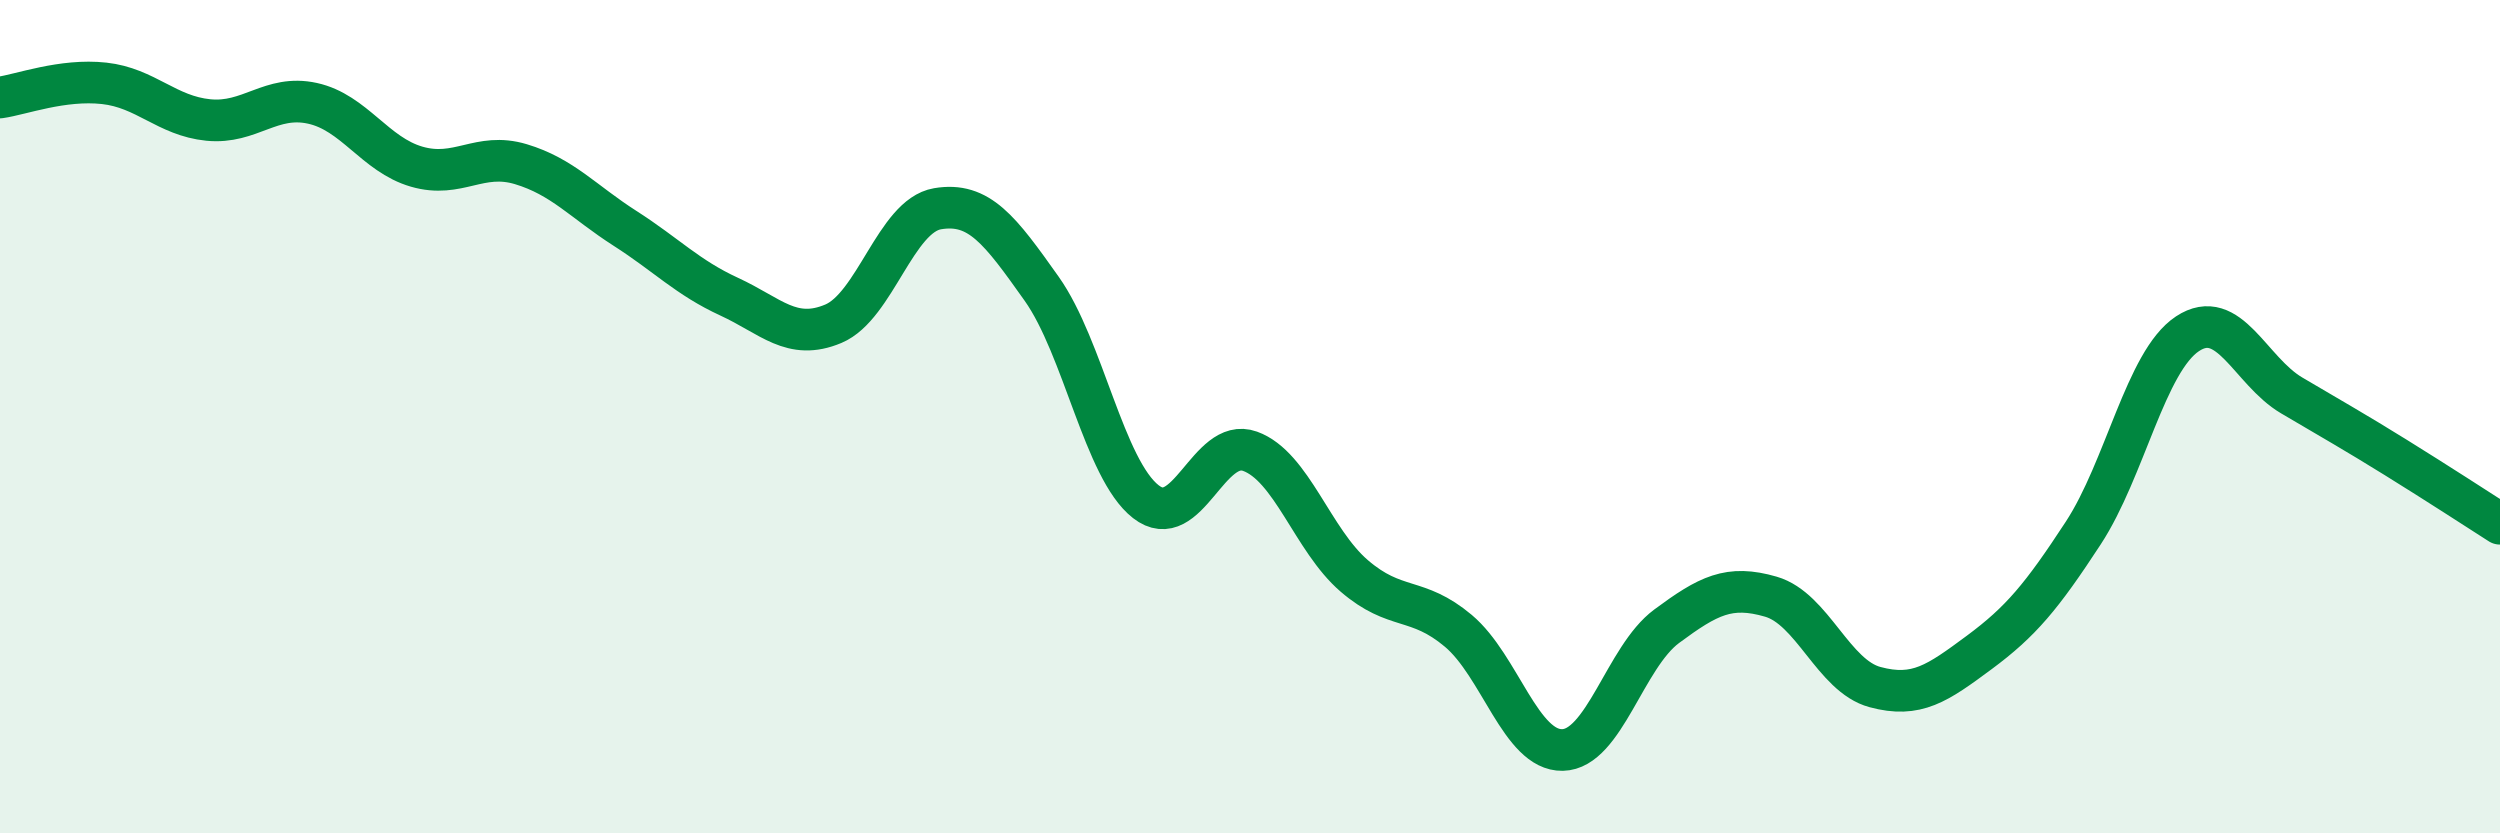
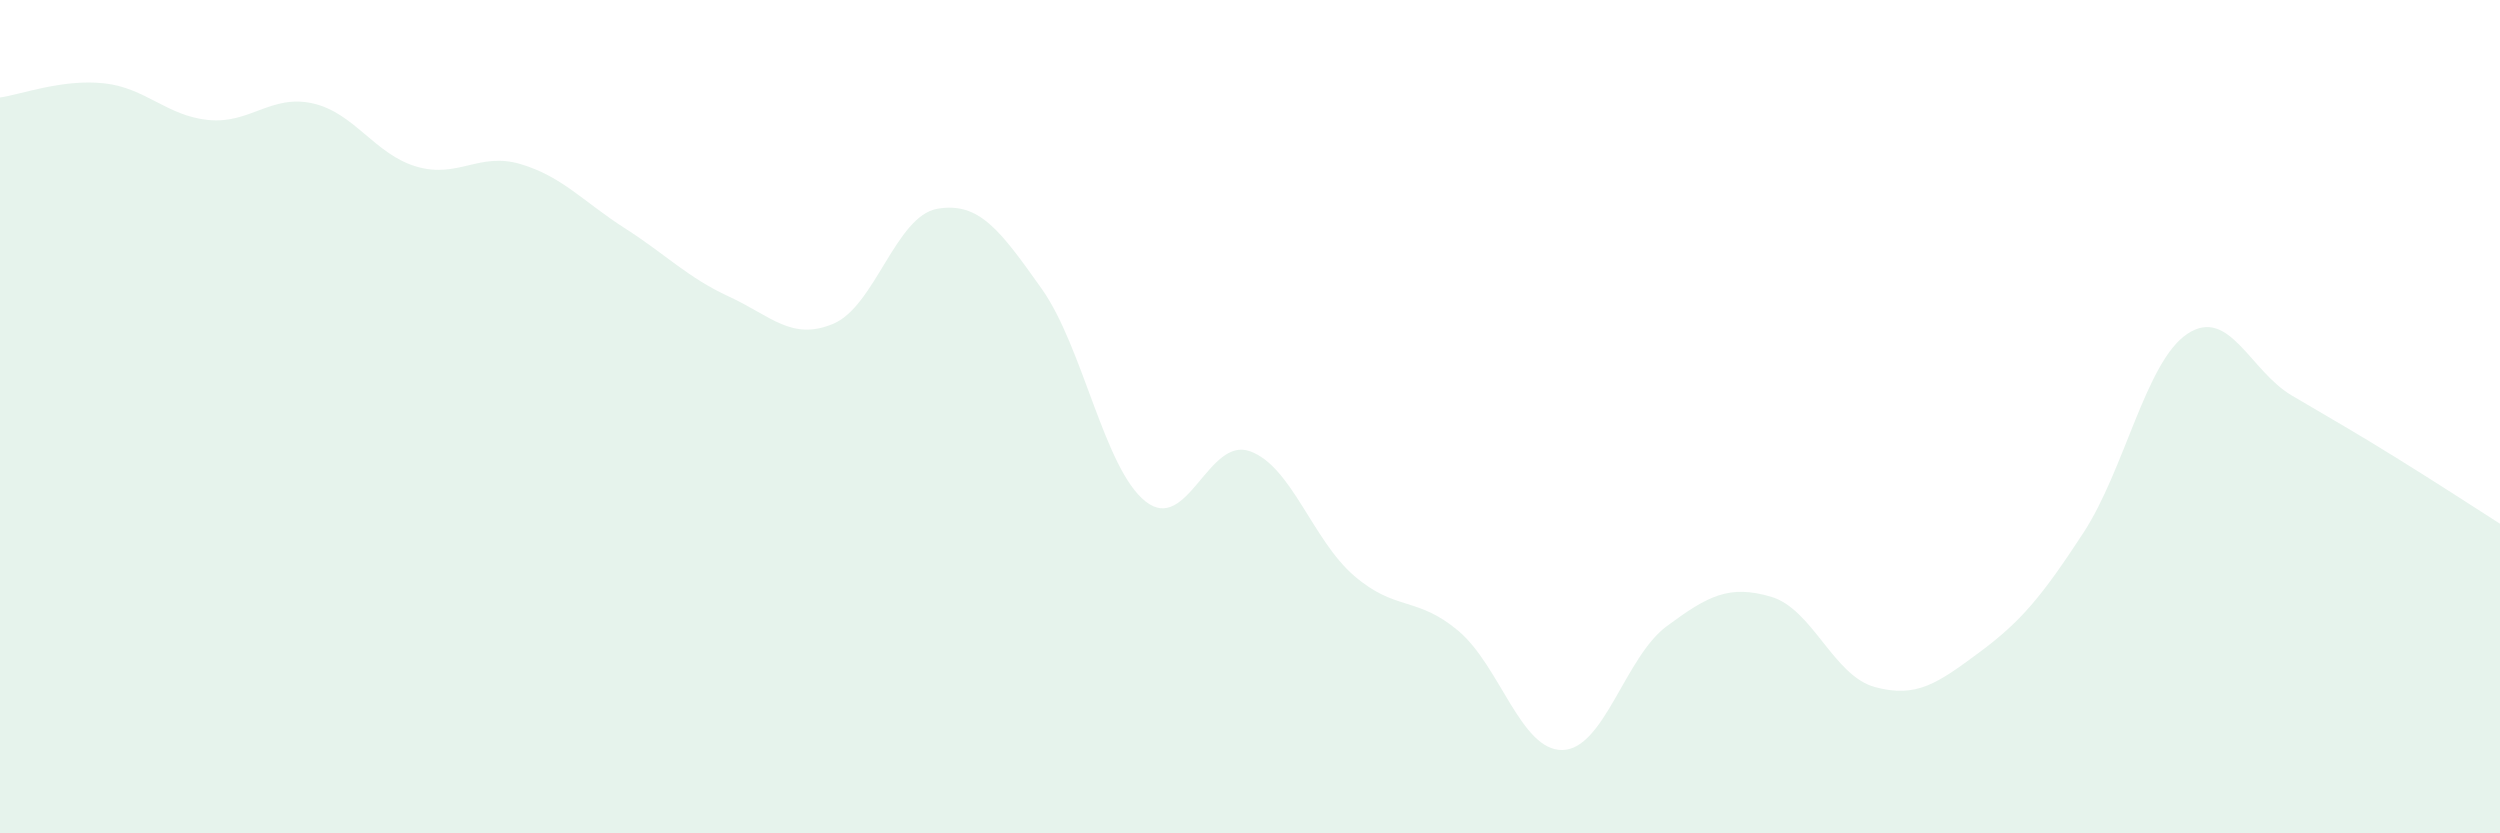
<svg xmlns="http://www.w3.org/2000/svg" width="60" height="20" viewBox="0 0 60 20">
  <path d="M 0,2.34 C 0.5,2.27 1.5,1.89 2.5,2 C 3.5,2.11 4,2.78 5,2.88 C 6,2.98 6.5,2.26 7.5,2.48 C 8.5,2.7 9,3.71 10,4 C 11,4.29 11.5,3.64 12.5,3.94 C 13.5,4.24 14,4.84 15,5.48 C 16,6.12 16.5,6.66 17.5,7.12 C 18.5,7.58 19,8.19 20,7.77 C 21,7.35 21.5,5.18 22.5,5.01 C 23.5,4.84 24,5.52 25,6.93 C 26,8.34 26.5,11.26 27.5,12.04 C 28.5,12.82 29,10.47 30,10.83 C 31,11.19 31.5,12.96 32.5,13.82 C 33.5,14.68 34,14.3 35,15.14 C 36,15.98 36.5,18.02 37.5,18 C 38.5,17.98 39,15.77 40,15.03 C 41,14.29 41.5,14.03 42.5,14.32 C 43.5,14.61 44,16.22 45,16.49 C 46,16.76 46.5,16.4 47.5,15.66 C 48.5,14.92 49,14.32 50,12.79 C 51,11.26 51.5,8.67 52.5,8.01 C 53.5,7.35 54,8.9 55,9.49 C 56,10.08 56.5,10.36 57.5,10.98 C 58.5,11.6 59.5,12.25 60,12.57L60 20L0 20Z" fill="#008740" opacity="0.1" stroke-linecap="round" stroke-linejoin="round" />
-   <path d="M 0,2.34 C 0.5,2.27 1.5,1.89 2.5,2 C 3.5,2.11 4,2.78 5,2.88 C 6,2.98 6.5,2.26 7.5,2.48 C 8.5,2.7 9,3.71 10,4 C 11,4.29 11.5,3.64 12.5,3.94 C 13.5,4.24 14,4.84 15,5.48 C 16,6.12 16.5,6.66 17.5,7.12 C 18.5,7.58 19,8.19 20,7.77 C 21,7.35 21.5,5.18 22.5,5.01 C 23.5,4.84 24,5.52 25,6.93 C 26,8.34 26.5,11.26 27.5,12.04 C 28.5,12.82 29,10.47 30,10.83 C 31,11.19 31.5,12.96 32.5,13.82 C 33.5,14.68 34,14.3 35,15.14 C 36,15.98 36.5,18.02 37.5,18 C 38.5,17.98 39,15.77 40,15.03 C 41,14.29 41.5,14.03 42.5,14.32 C 43.5,14.61 44,16.22 45,16.49 C 46,16.76 46.5,16.4 47.5,15.66 C 48.5,14.92 49,14.32 50,12.79 C 51,11.26 51.5,8.67 52.5,8.01 C 53.5,7.35 54,8.9 55,9.49 C 56,10.08 56.5,10.36 57.5,10.98 C 58.5,11.6 59.5,12.25 60,12.57" stroke="#008740" stroke-width="1" fill="none" stroke-linecap="round" stroke-linejoin="round" />
</svg>